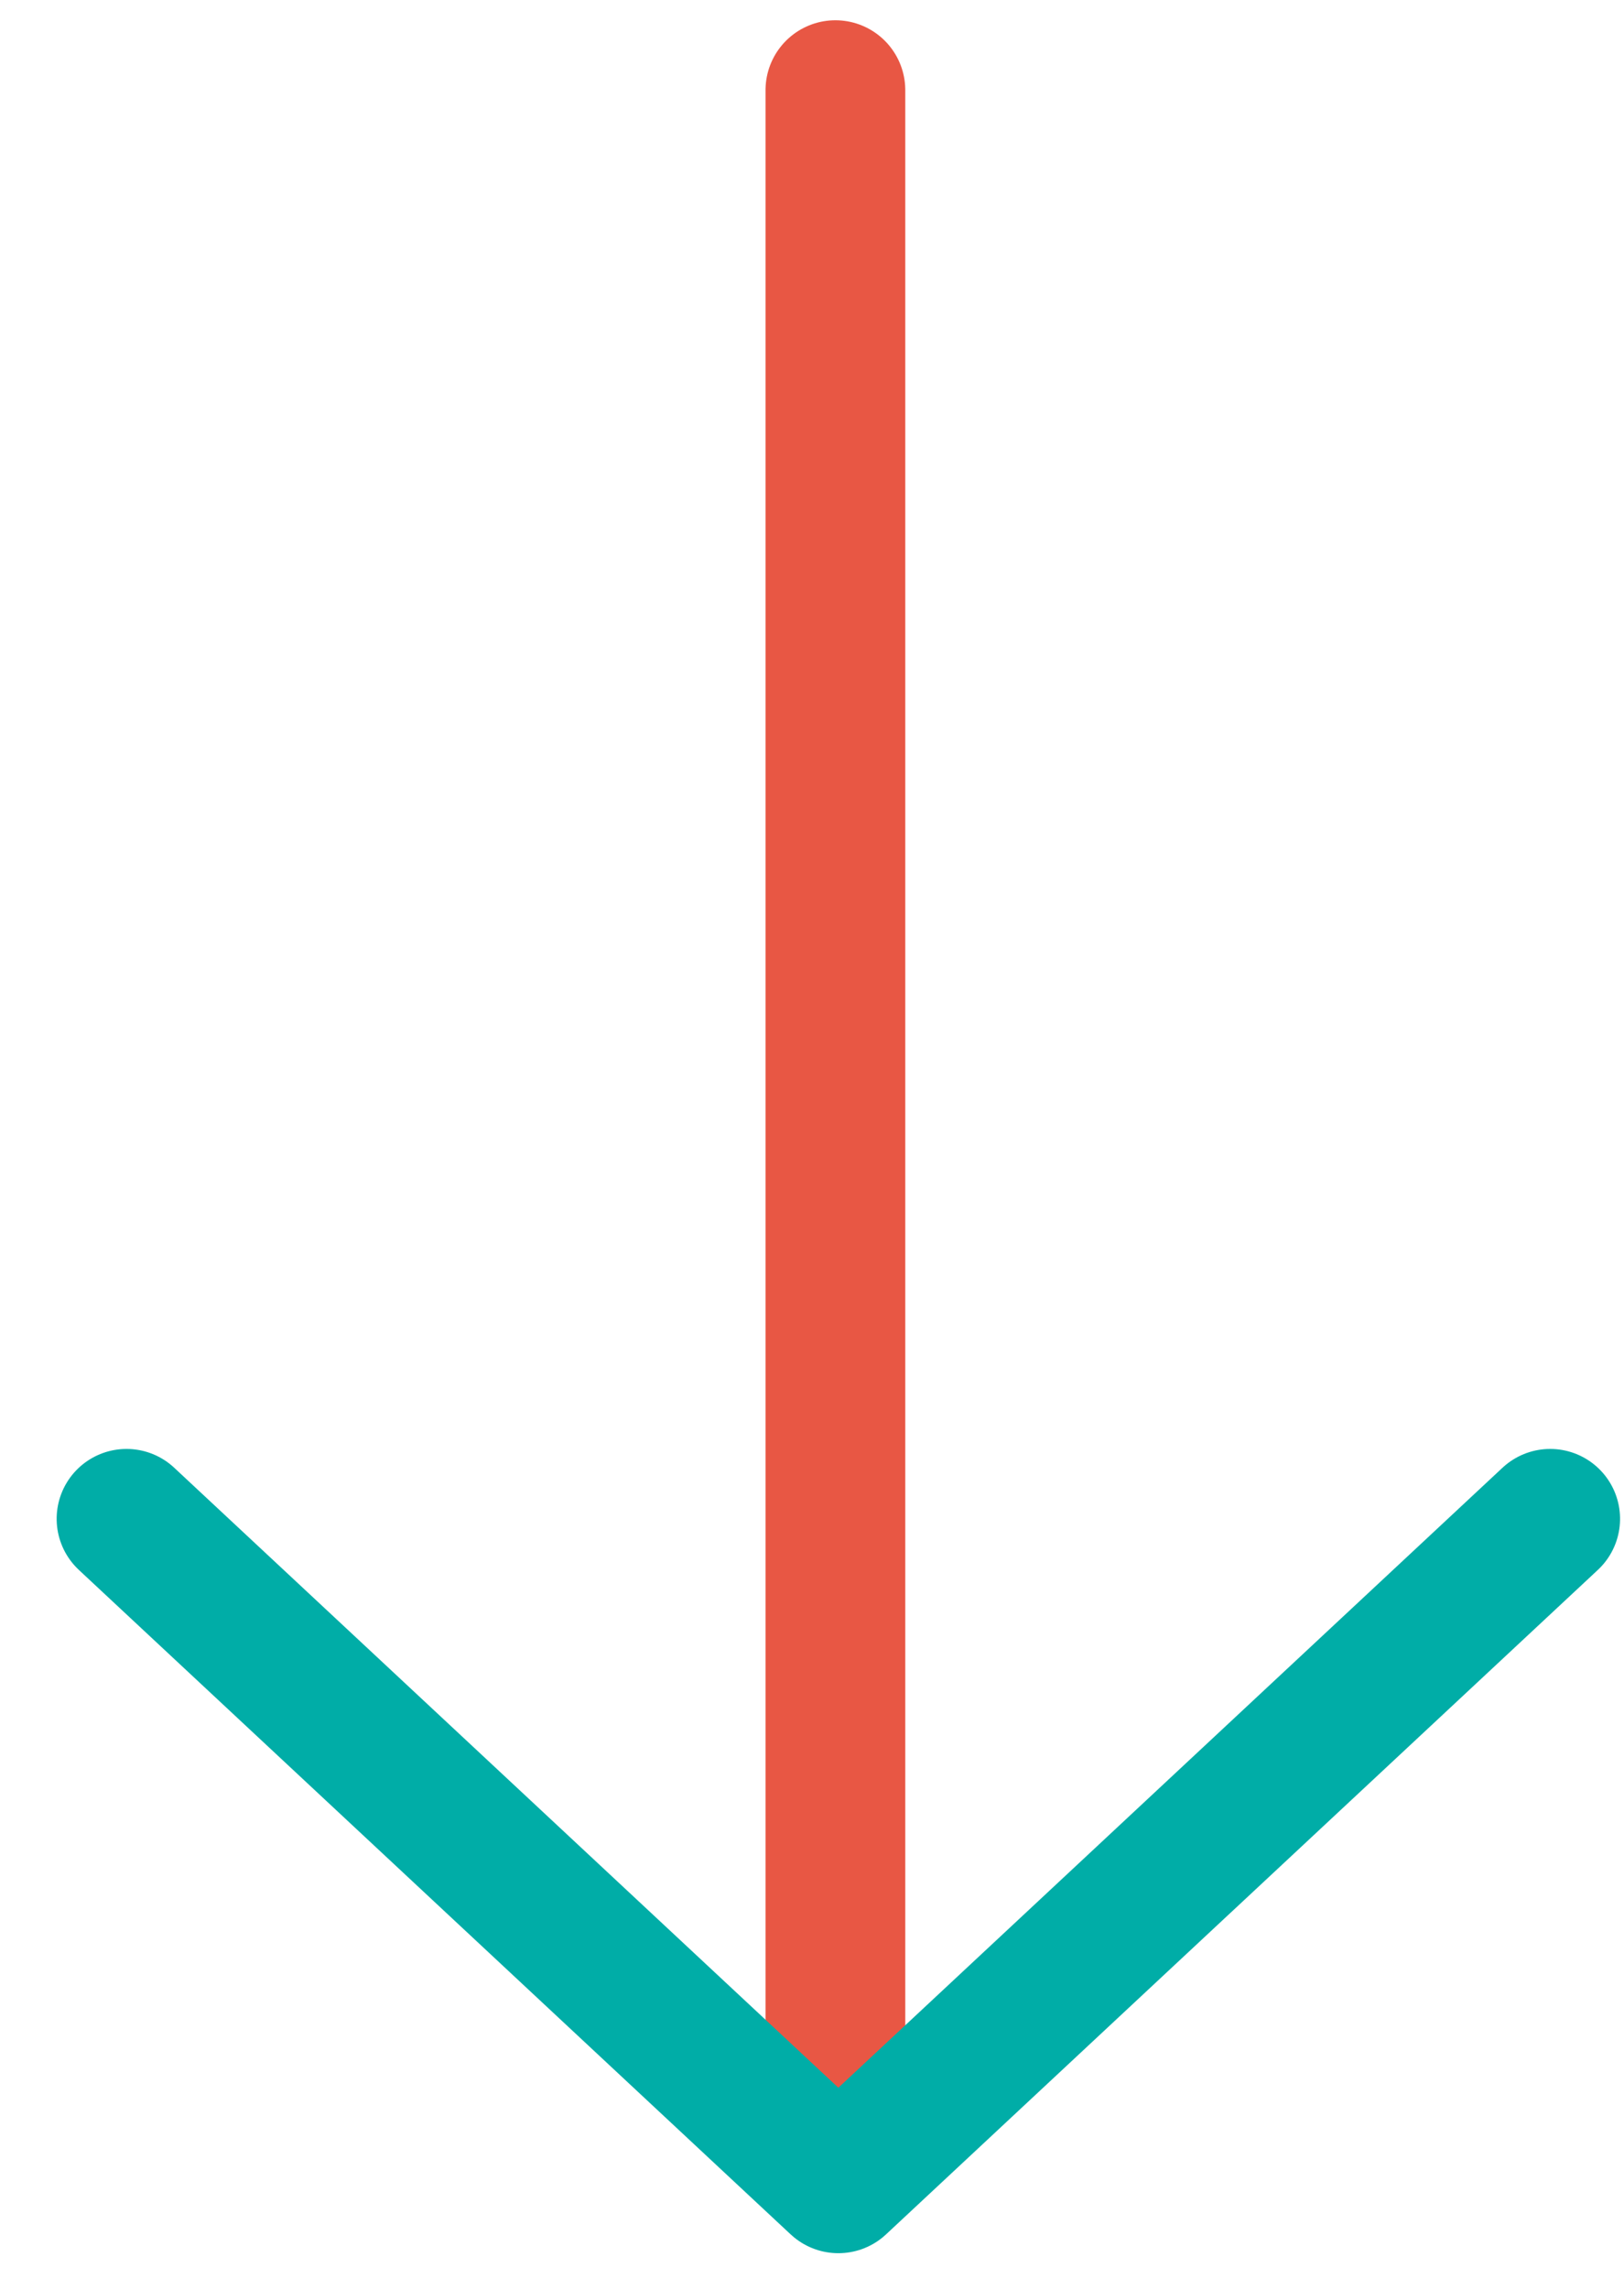
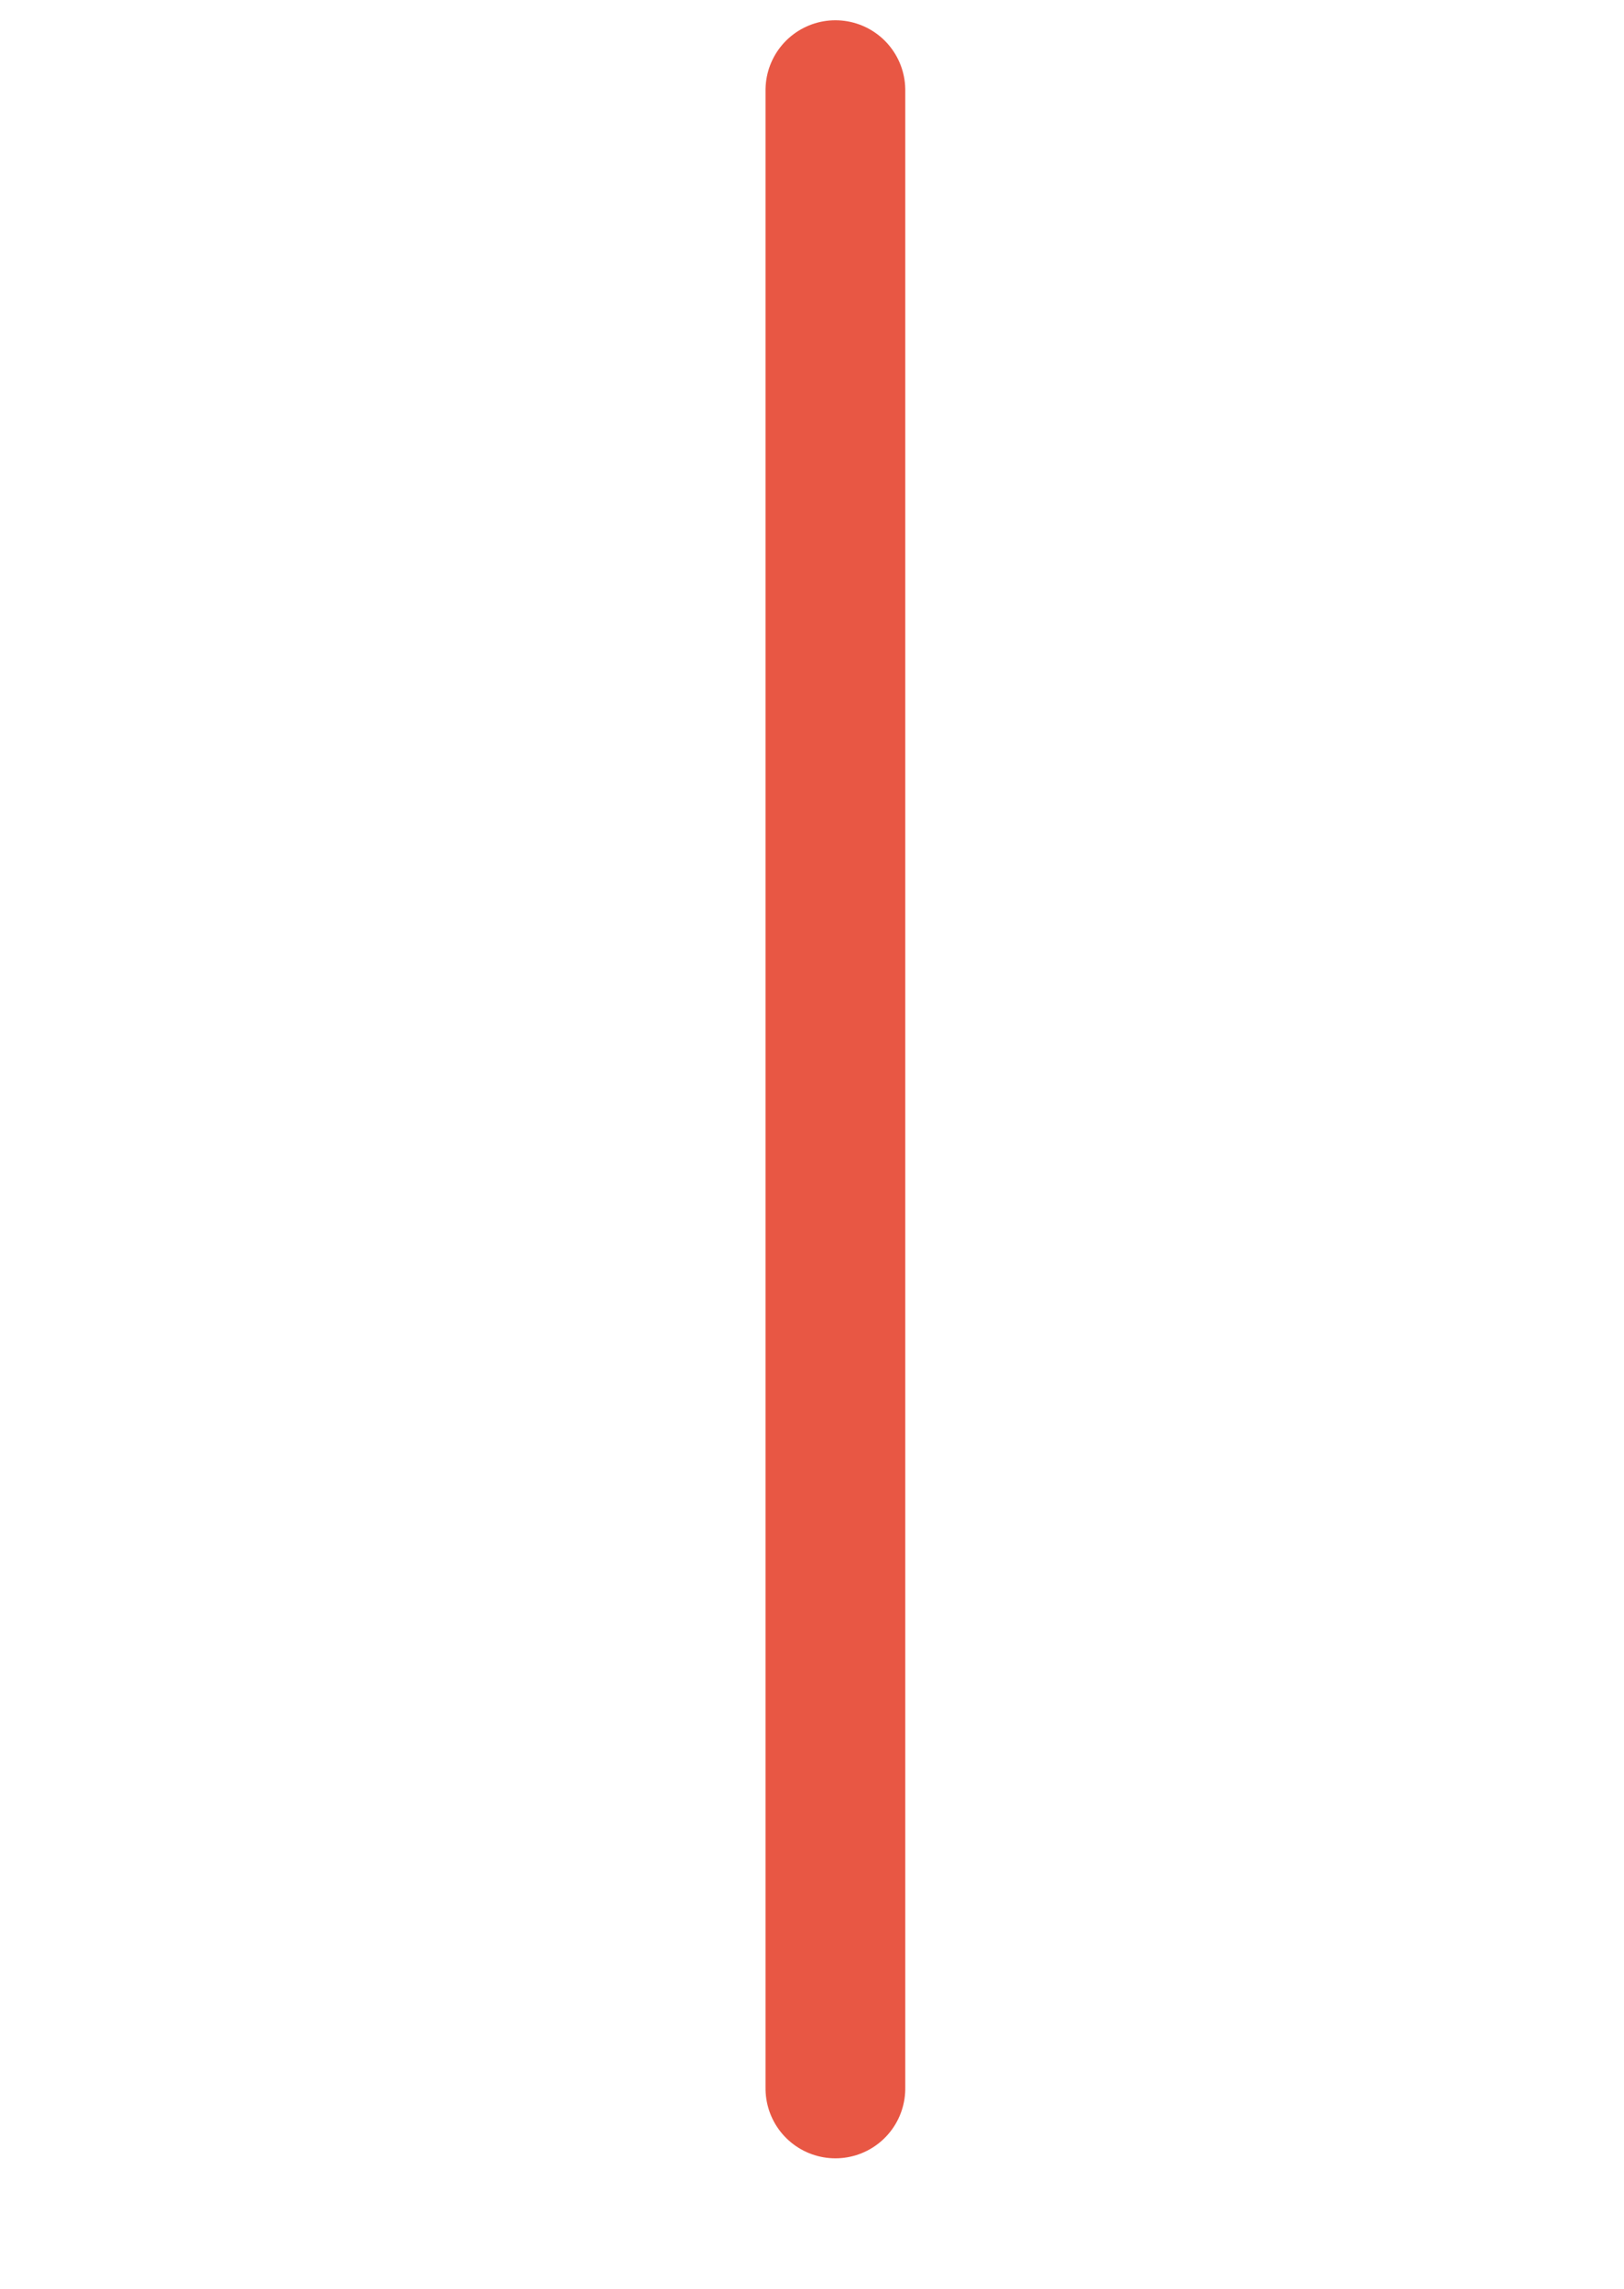
<svg xmlns="http://www.w3.org/2000/svg" width="22px" height="31px" viewBox="0 0 22 31" version="1.1">
  <title>Arrow</title>
  <g id="UI" stroke="none" stroke-width="1" fill="none" fill-rule="evenodd" stroke-linecap="round" stroke-linejoin="round">
    <g id="Home" transform="translate(-709, -643)" stroke-width="1.893">
      <g id="Components/Intro-Copy-4" transform="translate(0, 60)">
        <g id="Arrow" transform="translate(720, 598) rotate(90) translate(-720, -598) translate(705, 588)">
          <line x1="28.286" y1="9.683" x2="1.221" y2="9.683" id="Path" stroke="#E85744" />
-           <polyline id="Path-Copy" stroke="#00ADA7" points="20.571 0 29.571 9.643 20.571 19.286" />
        </g>
      </g>
    </g>
  </g>
</svg>